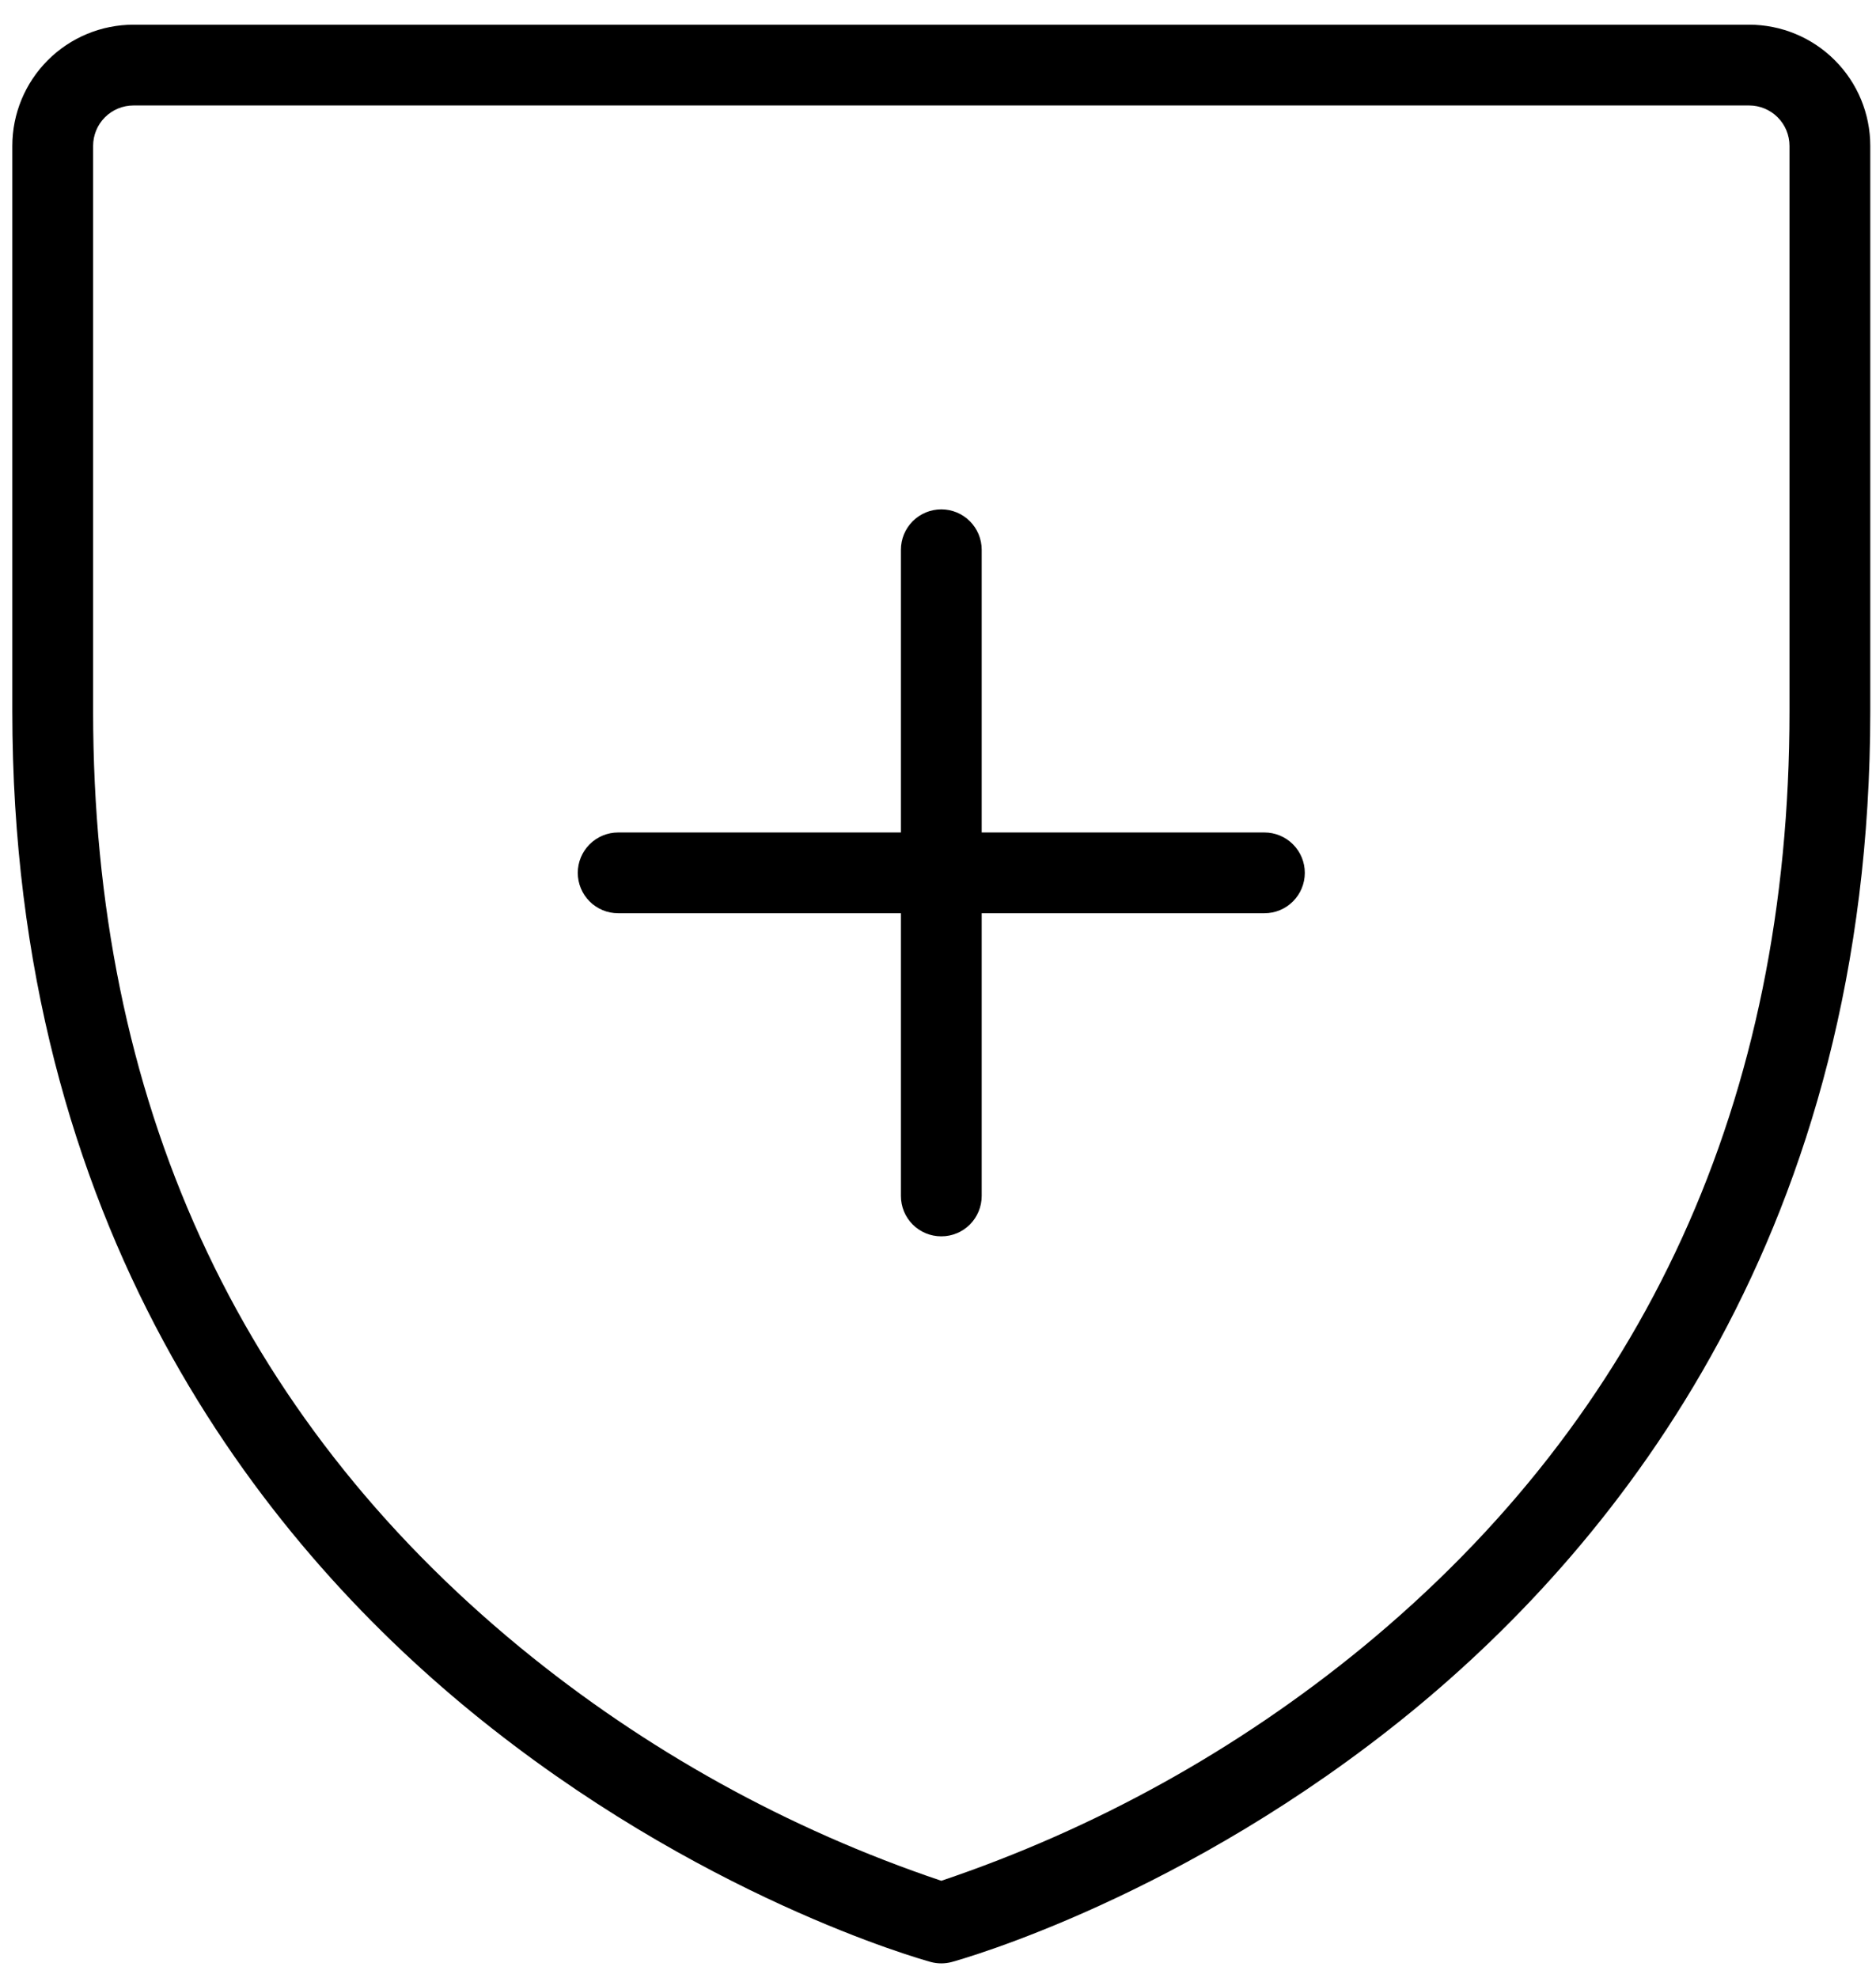
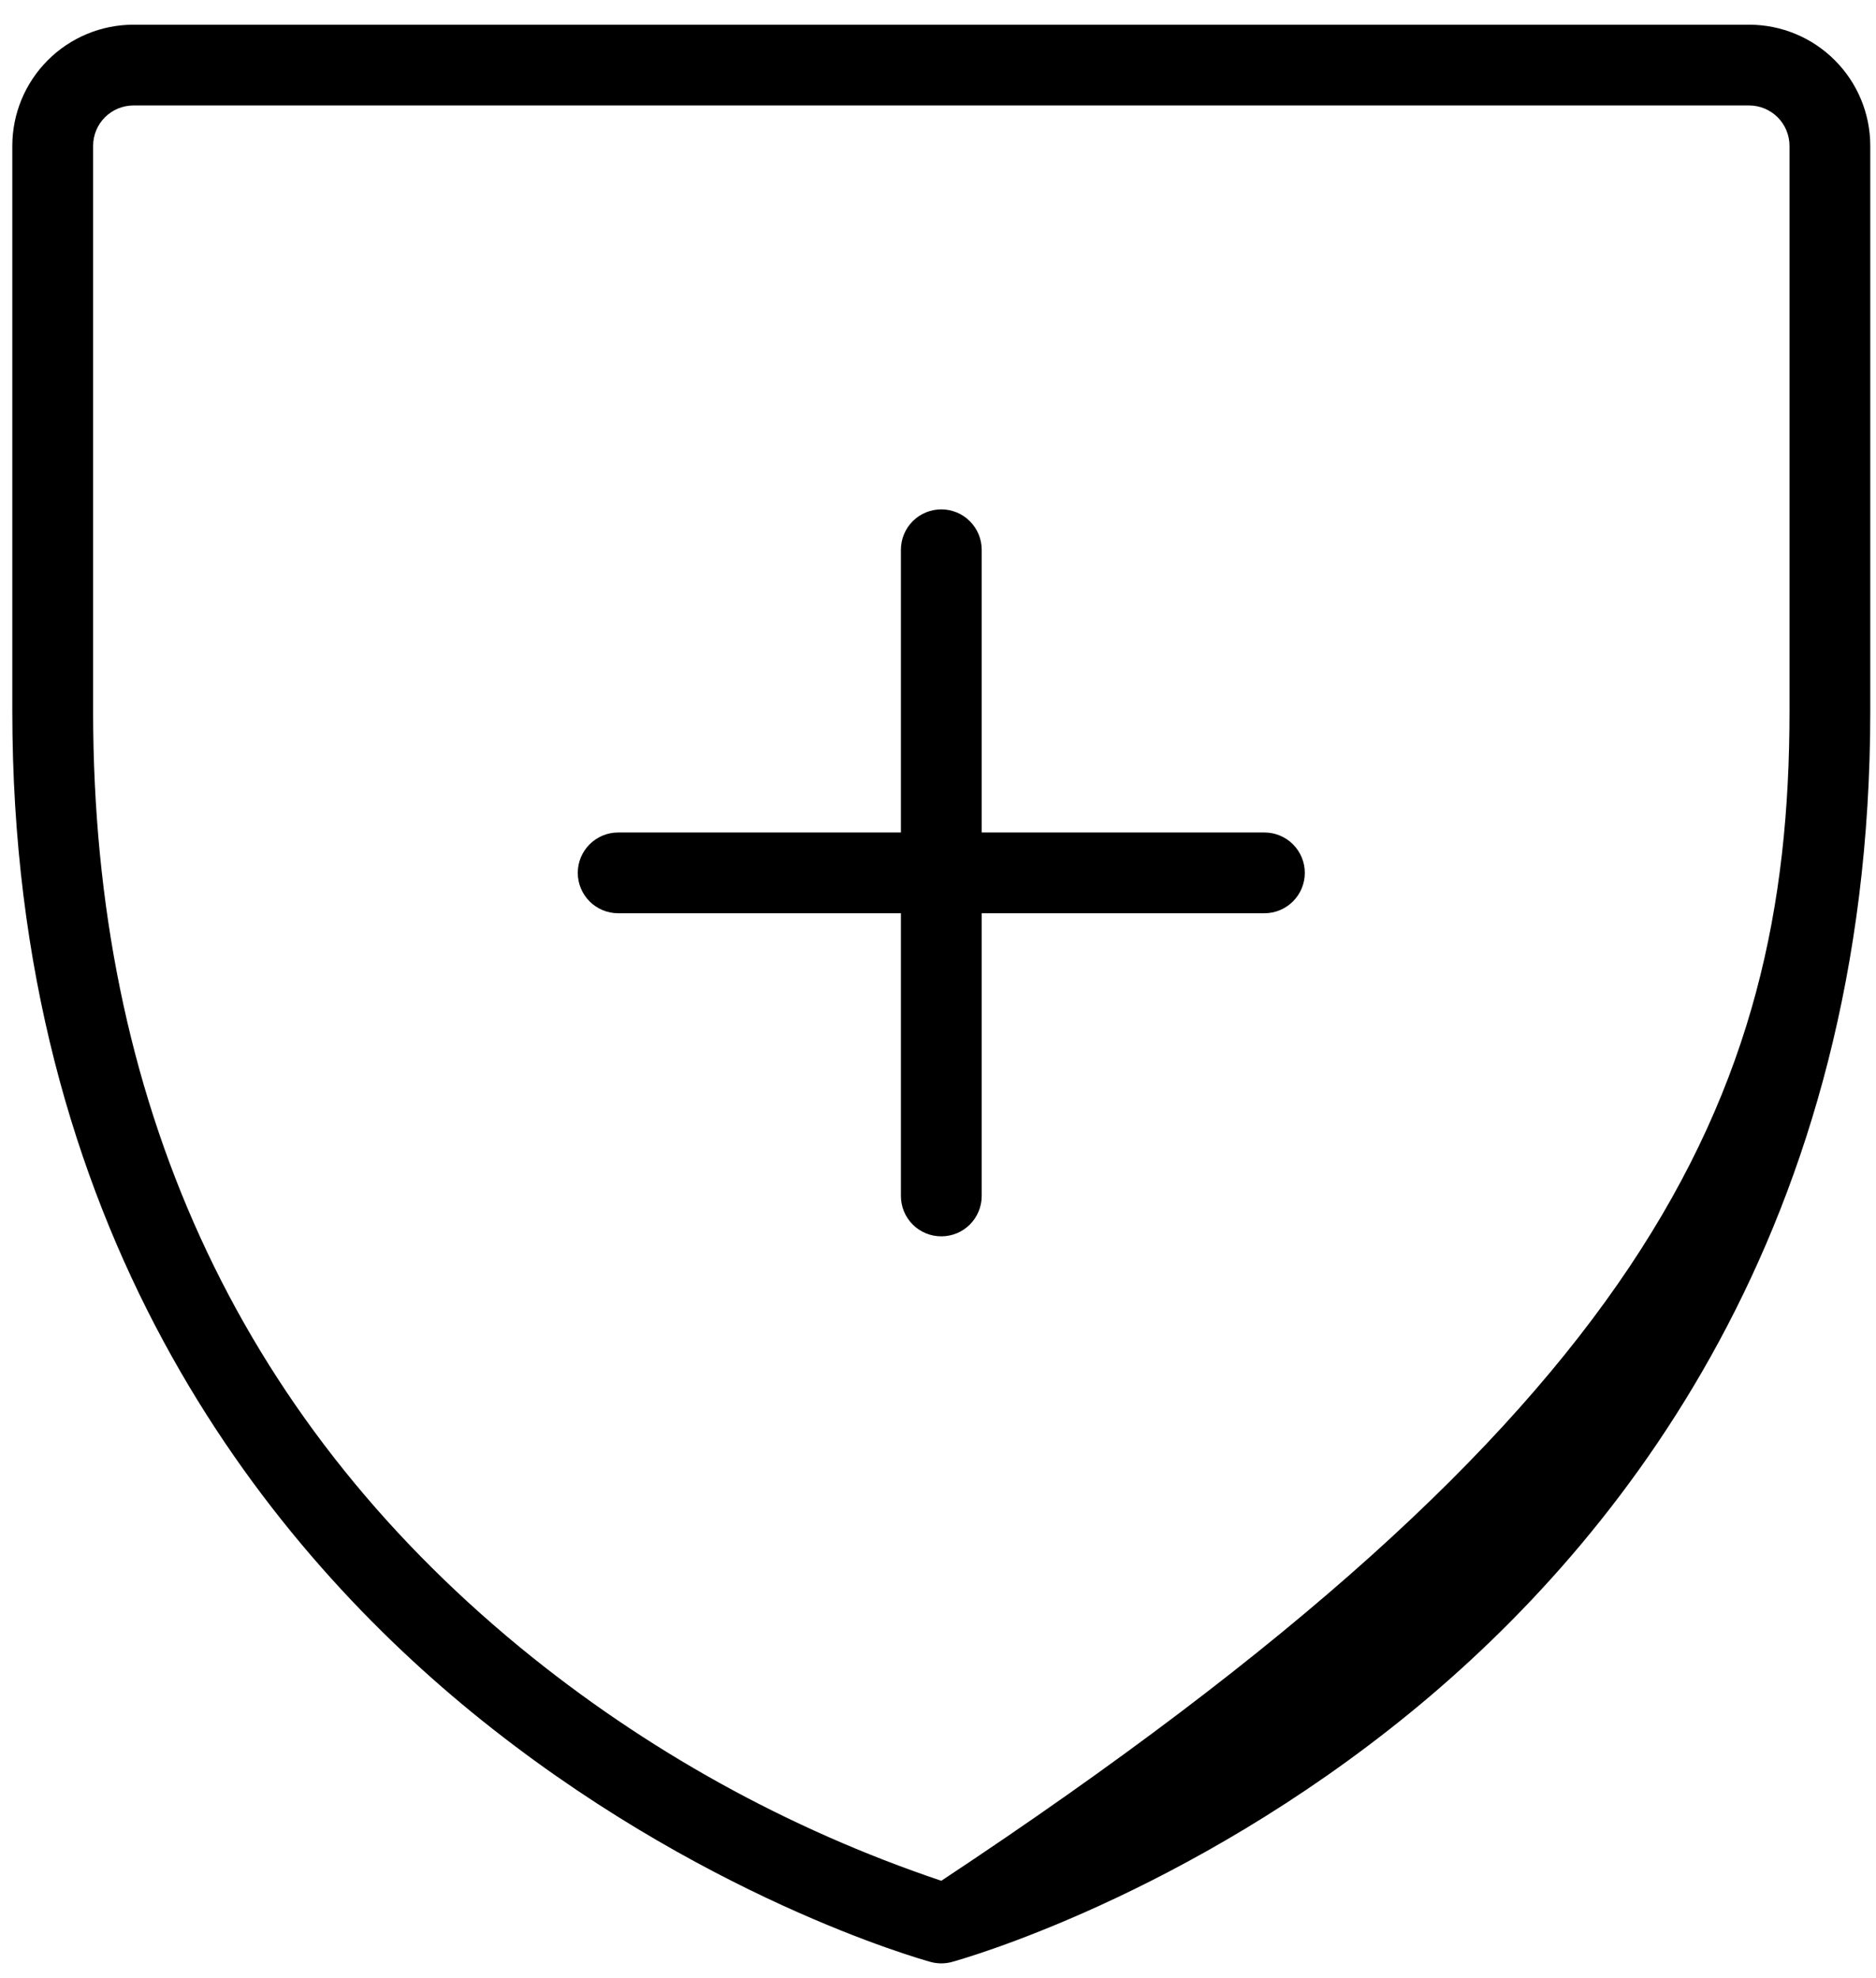
<svg xmlns="http://www.w3.org/2000/svg" width="55" height="58" viewBox="0 0 55 58" fill="none">
-   <path d="M38.254 25.591C38.254 25.905 38.129 26.206 37.907 26.428C37.685 26.651 37.384 26.775 37.07 26.775H28.781V35.064C28.781 35.378 28.656 35.68 28.434 35.902C28.212 36.124 27.911 36.248 27.597 36.248C27.283 36.248 26.981 36.124 26.759 35.902C26.537 35.68 26.413 35.378 26.413 35.064V26.775H18.123C17.809 26.775 17.508 26.651 17.286 26.428C17.064 26.206 16.939 25.905 16.939 25.591C16.939 25.277 17.064 24.976 17.286 24.754C17.508 24.532 17.809 24.407 18.123 24.407H26.413V16.118C26.413 15.804 26.537 15.503 26.759 15.281C26.981 15.059 27.283 14.934 27.597 14.934C27.911 14.934 28.212 15.059 28.434 15.281C28.656 15.503 28.781 15.804 28.781 16.118V24.407H37.07C37.384 24.407 37.685 24.532 37.907 24.754C38.129 24.976 38.254 25.277 38.254 25.591ZM54.832 4.277V20.855C54.832 36 47.511 45.165 41.371 50.192C34.74 55.615 28.183 57.445 27.907 57.522C27.704 57.577 27.489 57.577 27.286 57.522C27.011 57.445 20.453 55.615 13.822 50.192C7.682 45.165 0.361 36 0.361 20.855V4.277C0.361 3.334 0.736 2.431 1.402 1.765C2.068 1.098 2.972 0.724 3.914 0.724H51.28C52.222 0.724 53.125 1.098 53.791 1.765C54.458 2.431 54.832 3.334 54.832 4.277ZM52.464 4.277C52.464 3.963 52.339 3.661 52.117 3.439C51.895 3.217 51.594 3.092 51.28 3.092H3.914C3.6 3.092 3.298 3.217 3.076 3.439C2.854 3.661 2.73 3.963 2.73 4.277V20.855C2.73 32.234 6.942 41.468 15.249 48.3C18.916 51.31 23.1 53.628 27.597 55.142C32.093 53.627 36.276 51.309 39.944 48.3C48.251 41.468 52.464 32.234 52.464 20.855V4.277Z" fill="black" />
+   <path d="M38.254 25.591C38.254 25.905 38.129 26.206 37.907 26.428C37.685 26.651 37.384 26.775 37.07 26.775H28.781V35.064C28.781 35.378 28.656 35.68 28.434 35.902C28.212 36.124 27.911 36.248 27.597 36.248C27.283 36.248 26.981 36.124 26.759 35.902C26.537 35.68 26.413 35.378 26.413 35.064V26.775H18.123C17.809 26.775 17.508 26.651 17.286 26.428C17.064 26.206 16.939 25.905 16.939 25.591C16.939 25.277 17.064 24.976 17.286 24.754C17.508 24.532 17.809 24.407 18.123 24.407H26.413V16.118C26.413 15.804 26.537 15.503 26.759 15.281C26.981 15.059 27.283 14.934 27.597 14.934C27.911 14.934 28.212 15.059 28.434 15.281C28.656 15.503 28.781 15.804 28.781 16.118V24.407H37.07C37.384 24.407 37.685 24.532 37.907 24.754C38.129 24.976 38.254 25.277 38.254 25.591ZM54.832 4.277V20.855C54.832 36 47.511 45.165 41.371 50.192C34.74 55.615 28.183 57.445 27.907 57.522C27.704 57.577 27.489 57.577 27.286 57.522C27.011 57.445 20.453 55.615 13.822 50.192C7.682 45.165 0.361 36 0.361 20.855V4.277C0.361 3.334 0.736 2.431 1.402 1.765C2.068 1.098 2.972 0.724 3.914 0.724H51.28C52.222 0.724 53.125 1.098 53.791 1.765C54.458 2.431 54.832 3.334 54.832 4.277ZM52.464 4.277C52.464 3.963 52.339 3.661 52.117 3.439C51.895 3.217 51.594 3.092 51.28 3.092H3.914C3.6 3.092 3.298 3.217 3.076 3.439C2.854 3.661 2.73 3.963 2.73 4.277V20.855C2.73 32.234 6.942 41.468 15.249 48.3C18.916 51.31 23.1 53.628 27.597 55.142C48.251 41.468 52.464 32.234 52.464 20.855V4.277Z" fill="black" />
</svg>